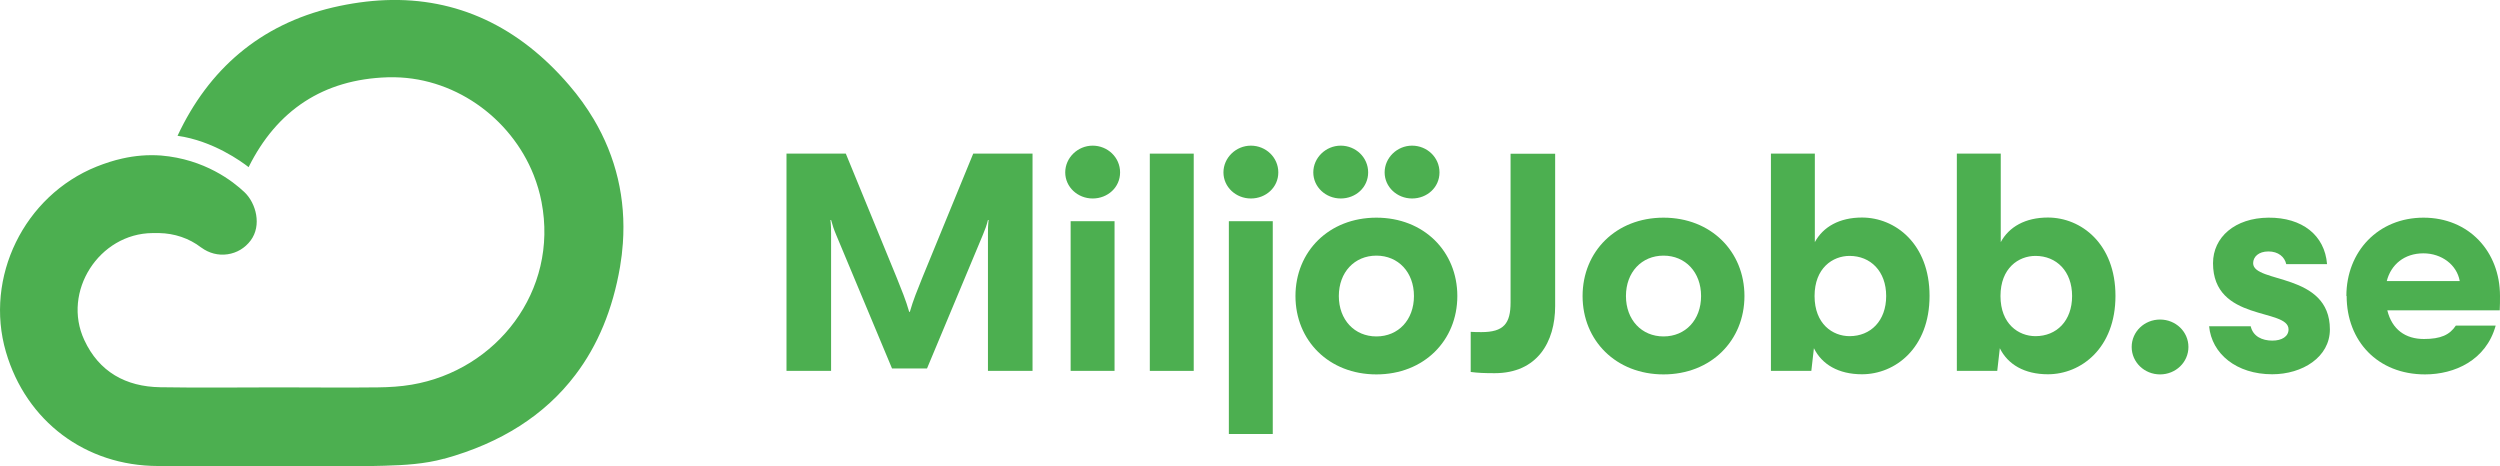
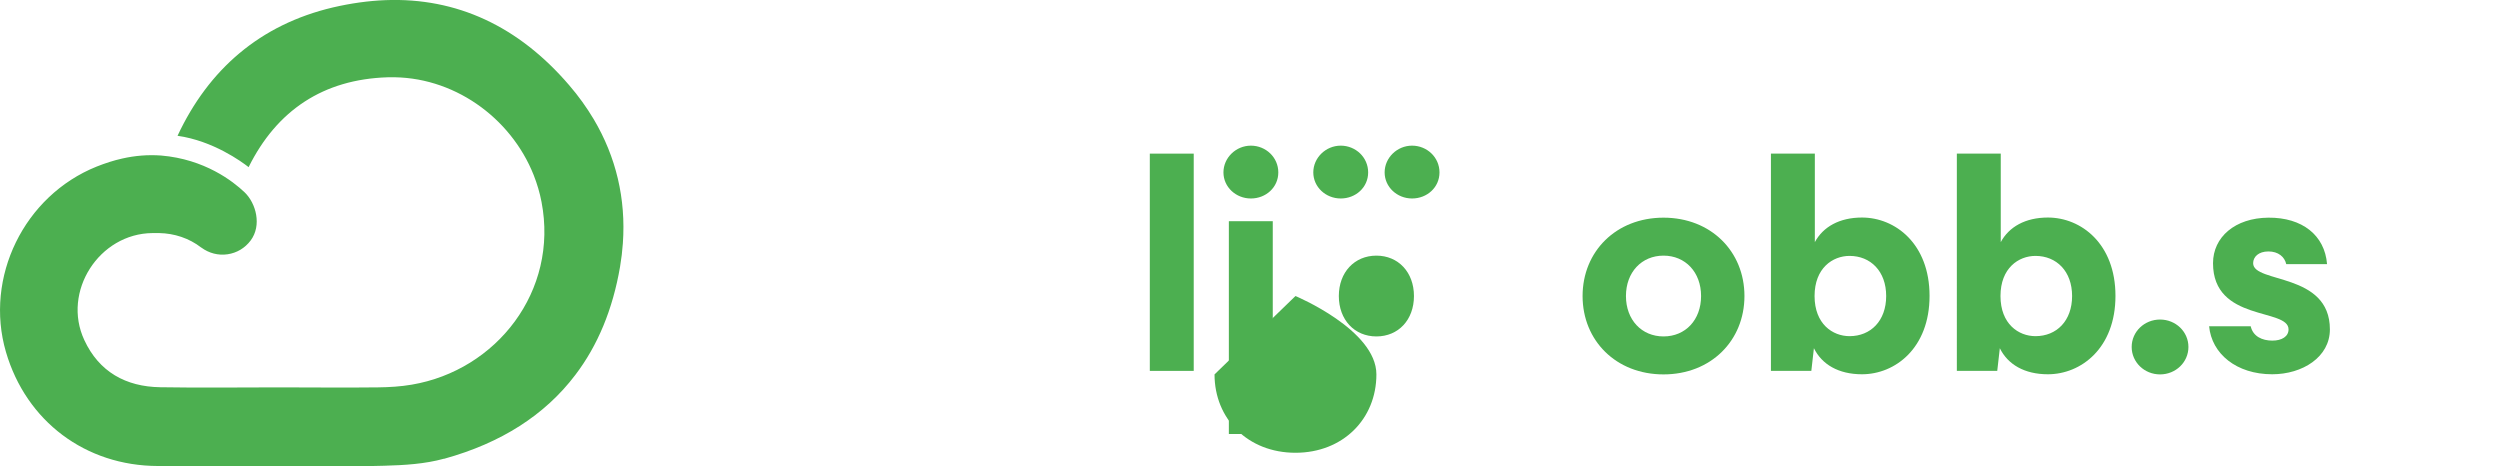
<svg xmlns="http://www.w3.org/2000/svg" viewBox="0 0 185.03 34.51">
  <defs>
    <style>
      .cls-1 {
        fill: #4caf50;
      }
    </style>
  </defs>
  <g id="Layer_2" data-name="Layer 2">
    <g id="Capa_1" data-name="Capa 1">
      <path class="cls-1" d="m43.94,8.82c-.52-.87-1.12-1.71-1.82-2.52C38.38,1.94,33.8-.19,28.53.01c-1.26.05-2.56.23-3.89.54-5.39,1.27-9.2,4.58-11.5,9.5,2.63.37,4.75,1.92,5.26,2.32,2.09-4.21,5.53-6.5,10.29-6.65.03,0,.06,0,.08,0,4.73-.12,9.03,2.95,10.73,7.24.25.64.45,1.3.58,1.99,1.27,6.59-3.33,12.46-9.61,13.52-.82.14-1.66.19-2.49.2-2.45.03-4.9,0-7.34,0-2.93,0-5.85.04-8.78-.01-2.55-.04-4.53-1.14-5.62-3.49-1.67-3.58,1.09-7.89,5.05-7.92.16,0,.32,0,.49,0,1.12.02,2.22.38,3.11,1.07,0,0,.01,0,.02.01.56.41,1.24.59,1.93.49.69-.1,1.29-.46,1.71-1.02.84-1.12.4-2.76-.45-3.57s-2.95-2.45-6.18-2.72c-.98-.07-1.93.01-2.86.22-.64.14-1.28.35-1.91.6C1.78,14.49-1.17,20.53.44,26.05c1.5,5.13,5.89,8.43,11.25,8.44,2.87,0,5.75,0,8.62,0,2.71,0,5.43.06,8.14-.02,1.48-.04,3-.13,4.41-.52,0,0,.02,0,.03,0,4.19-1.16,7.44-3.23,9.69-6.2,1.66-2.18,2.77-4.85,3.31-8,.1-.59.17-1.18.21-1.75.23-3.29-.5-6.38-2.16-9.18h0Z" />
    </g>
  </g>
  <g id="_Layer_" data-name="&amp;lt;Layer&amp;gt;">
    <g>
-       <path class="cls-1" d="m58.21,11.37h4.39l3.77,9.19c.35.87.68,1.67.92,2.52h.05c.24-.85.57-1.65.92-2.52l3.77-9.19h4.39v16.08h-3.3v-10.16c0-.28,0-.61.05-1.01h-.05c-.09.38-.21.71-.38,1.11l-4.13,9.88h-2.59l-4.13-9.88c-.17-.4-.28-.73-.38-1.11h-.05c.05.4.05.73.05,1.01v10.16h-3.3V11.37Z" />
-       <path class="cls-1" d="m80.87,10.78c1.11,0,2.03.87,2.03,1.98s-.92,1.93-2.03,1.93-2.03-.85-2.03-1.93.92-1.98,2.03-1.98Zm-1.63,5.59h3.25v11.08h-3.25v-11.08Z" />
      <path class="cls-1" d="m85.1,11.37h3.25v16.08h-3.25V11.37Z" />
      <path class="cls-1" d="m92.58,10.78c1.11,0,2.03.87,2.03,1.98s-.92,1.93-2.03,1.93-2.03-.85-2.03-1.93.92-1.98,2.03-1.98Zm-1.63,5.59h3.25v15.75h-3.25v-15.75Z" />
-       <path class="cls-1" d="m95.88,21.91c0-3.3,2.48-5.8,5.99-5.8s5.99,2.5,5.99,5.8-2.48,5.8-5.99,5.8-5.99-2.5-5.99-5.8Zm3.35-11.13c1.11,0,2.03.87,2.03,1.98s-.92,1.93-2.03,1.93-2.03-.85-2.03-1.93.92-1.98,2.03-1.98Zm2.64,14.12c1.63,0,2.78-1.23,2.78-2.99s-1.16-2.99-2.78-2.99-2.78,1.23-2.78,2.99,1.16,2.99,2.78,2.99Zm2.64-14.12c1.11,0,2.03.87,2.03,1.98s-.92,1.93-2.03,1.93-2.03-.85-2.03-1.93.92-1.98,2.03-1.98Z" />
-       <path class="cls-1" d="m110.62,27.62c-.78,0-1.23-.02-1.77-.09v-2.97c.35.02.47.02.8.02,1.65,0,2.15-.64,2.15-2.19v-11.01h3.3v11.27c0,2.66-1.32,4.97-4.48,4.97Z" />
+       <path class="cls-1" d="m95.88,21.91s5.99,2.5,5.99,5.8-2.48,5.8-5.99,5.8-5.99-2.5-5.99-5.8Zm3.35-11.13c1.11,0,2.03.87,2.03,1.98s-.92,1.93-2.03,1.93-2.03-.85-2.03-1.93.92-1.98,2.03-1.98Zm2.64,14.12c1.63,0,2.78-1.23,2.78-2.99s-1.16-2.99-2.78-2.99-2.78,1.23-2.78,2.99,1.16,2.99,2.78,2.99Zm2.64-14.12c1.11,0,2.03.87,2.03,1.98s-.92,1.93-2.03,1.93-2.03-.85-2.03-1.93.92-1.98,2.03-1.98Z" />
      <path class="cls-1" d="m117.13,21.91c0-3.3,2.48-5.8,5.99-5.8s5.99,2.5,5.99,5.8-2.48,5.8-5.99,5.8-5.99-2.5-5.99-5.8Zm5.99,2.99c1.63,0,2.78-1.23,2.78-2.99s-1.16-2.99-2.78-2.99-2.78,1.23-2.78,2.99,1.16,2.99,2.78,2.99Z" />
      <path class="cls-1" d="m134.25,25.78l-.19,1.67h-2.99V11.37h3.25v6.55c.61-1.13,1.82-1.82,3.49-1.82,2.45,0,5,1.93,5,5.8s-2.55,5.8-5,5.8c-1.74,0-2.97-.73-3.56-1.93Zm2.64-.9c1.56,0,2.71-1.13,2.71-2.97s-1.16-2.97-2.71-2.97c-1.25,0-2.59.9-2.59,2.97s1.34,2.97,2.59,2.97Z" />
      <path class="cls-1" d="m148.01,25.78l-.19,1.67h-2.99V11.37h3.25v6.55c.61-1.13,1.82-1.82,3.49-1.82,2.45,0,5,1.93,5,5.8s-2.55,5.8-5,5.8c-1.74,0-2.97-.73-3.56-1.93Zm2.64-.9c1.56,0,2.71-1.13,2.71-2.97s-1.16-2.97-2.71-2.97c-1.25,0-2.59.9-2.59,2.97s1.34,2.97,2.59,2.97Z" />
      <path class="cls-1" d="m157.77,25.68c0-1.13.94-2.03,2.1-2.03s2.1.9,2.1,2.03-.94,2.03-2.1,2.03-2.1-.9-2.1-2.03Z" />
      <path class="cls-1" d="m163.52,24.15h3.06c.17.75.85,1.06,1.6,1.06.71,0,1.2-.31,1.2-.83,0-1.6-5.59-.54-5.59-4.9,0-1.93,1.63-3.35,4.1-3.37,2.5-.02,4.17,1.3,4.34,3.44h-3.02c-.12-.54-.59-.94-1.32-.94s-1.13.4-1.13.87c0,1.51,5.68.66,5.68,4.9,0,2.05-2.03,3.32-4.27,3.32-2.64,0-4.48-1.51-4.67-3.56Z" />
-       <path class="cls-1" d="m173.66,21.91c0-3.3,2.36-5.8,5.71-5.8s5.66,2.5,5.66,5.8c0,.45,0,.61-.02,1.06h-8.32c.35,1.42,1.34,2.12,2.71,2.12,1.25,0,1.91-.31,2.36-.99h2.95c-.71,2.57-3.04,3.61-5.23,3.61-3.51,0-5.8-2.48-5.8-5.8Zm8.39-1.11c-.21-1.2-1.34-2.05-2.69-2.05-1.41,0-2.4.83-2.71,2.05h5.4Z" />
    </g>
  </g>
</svg>